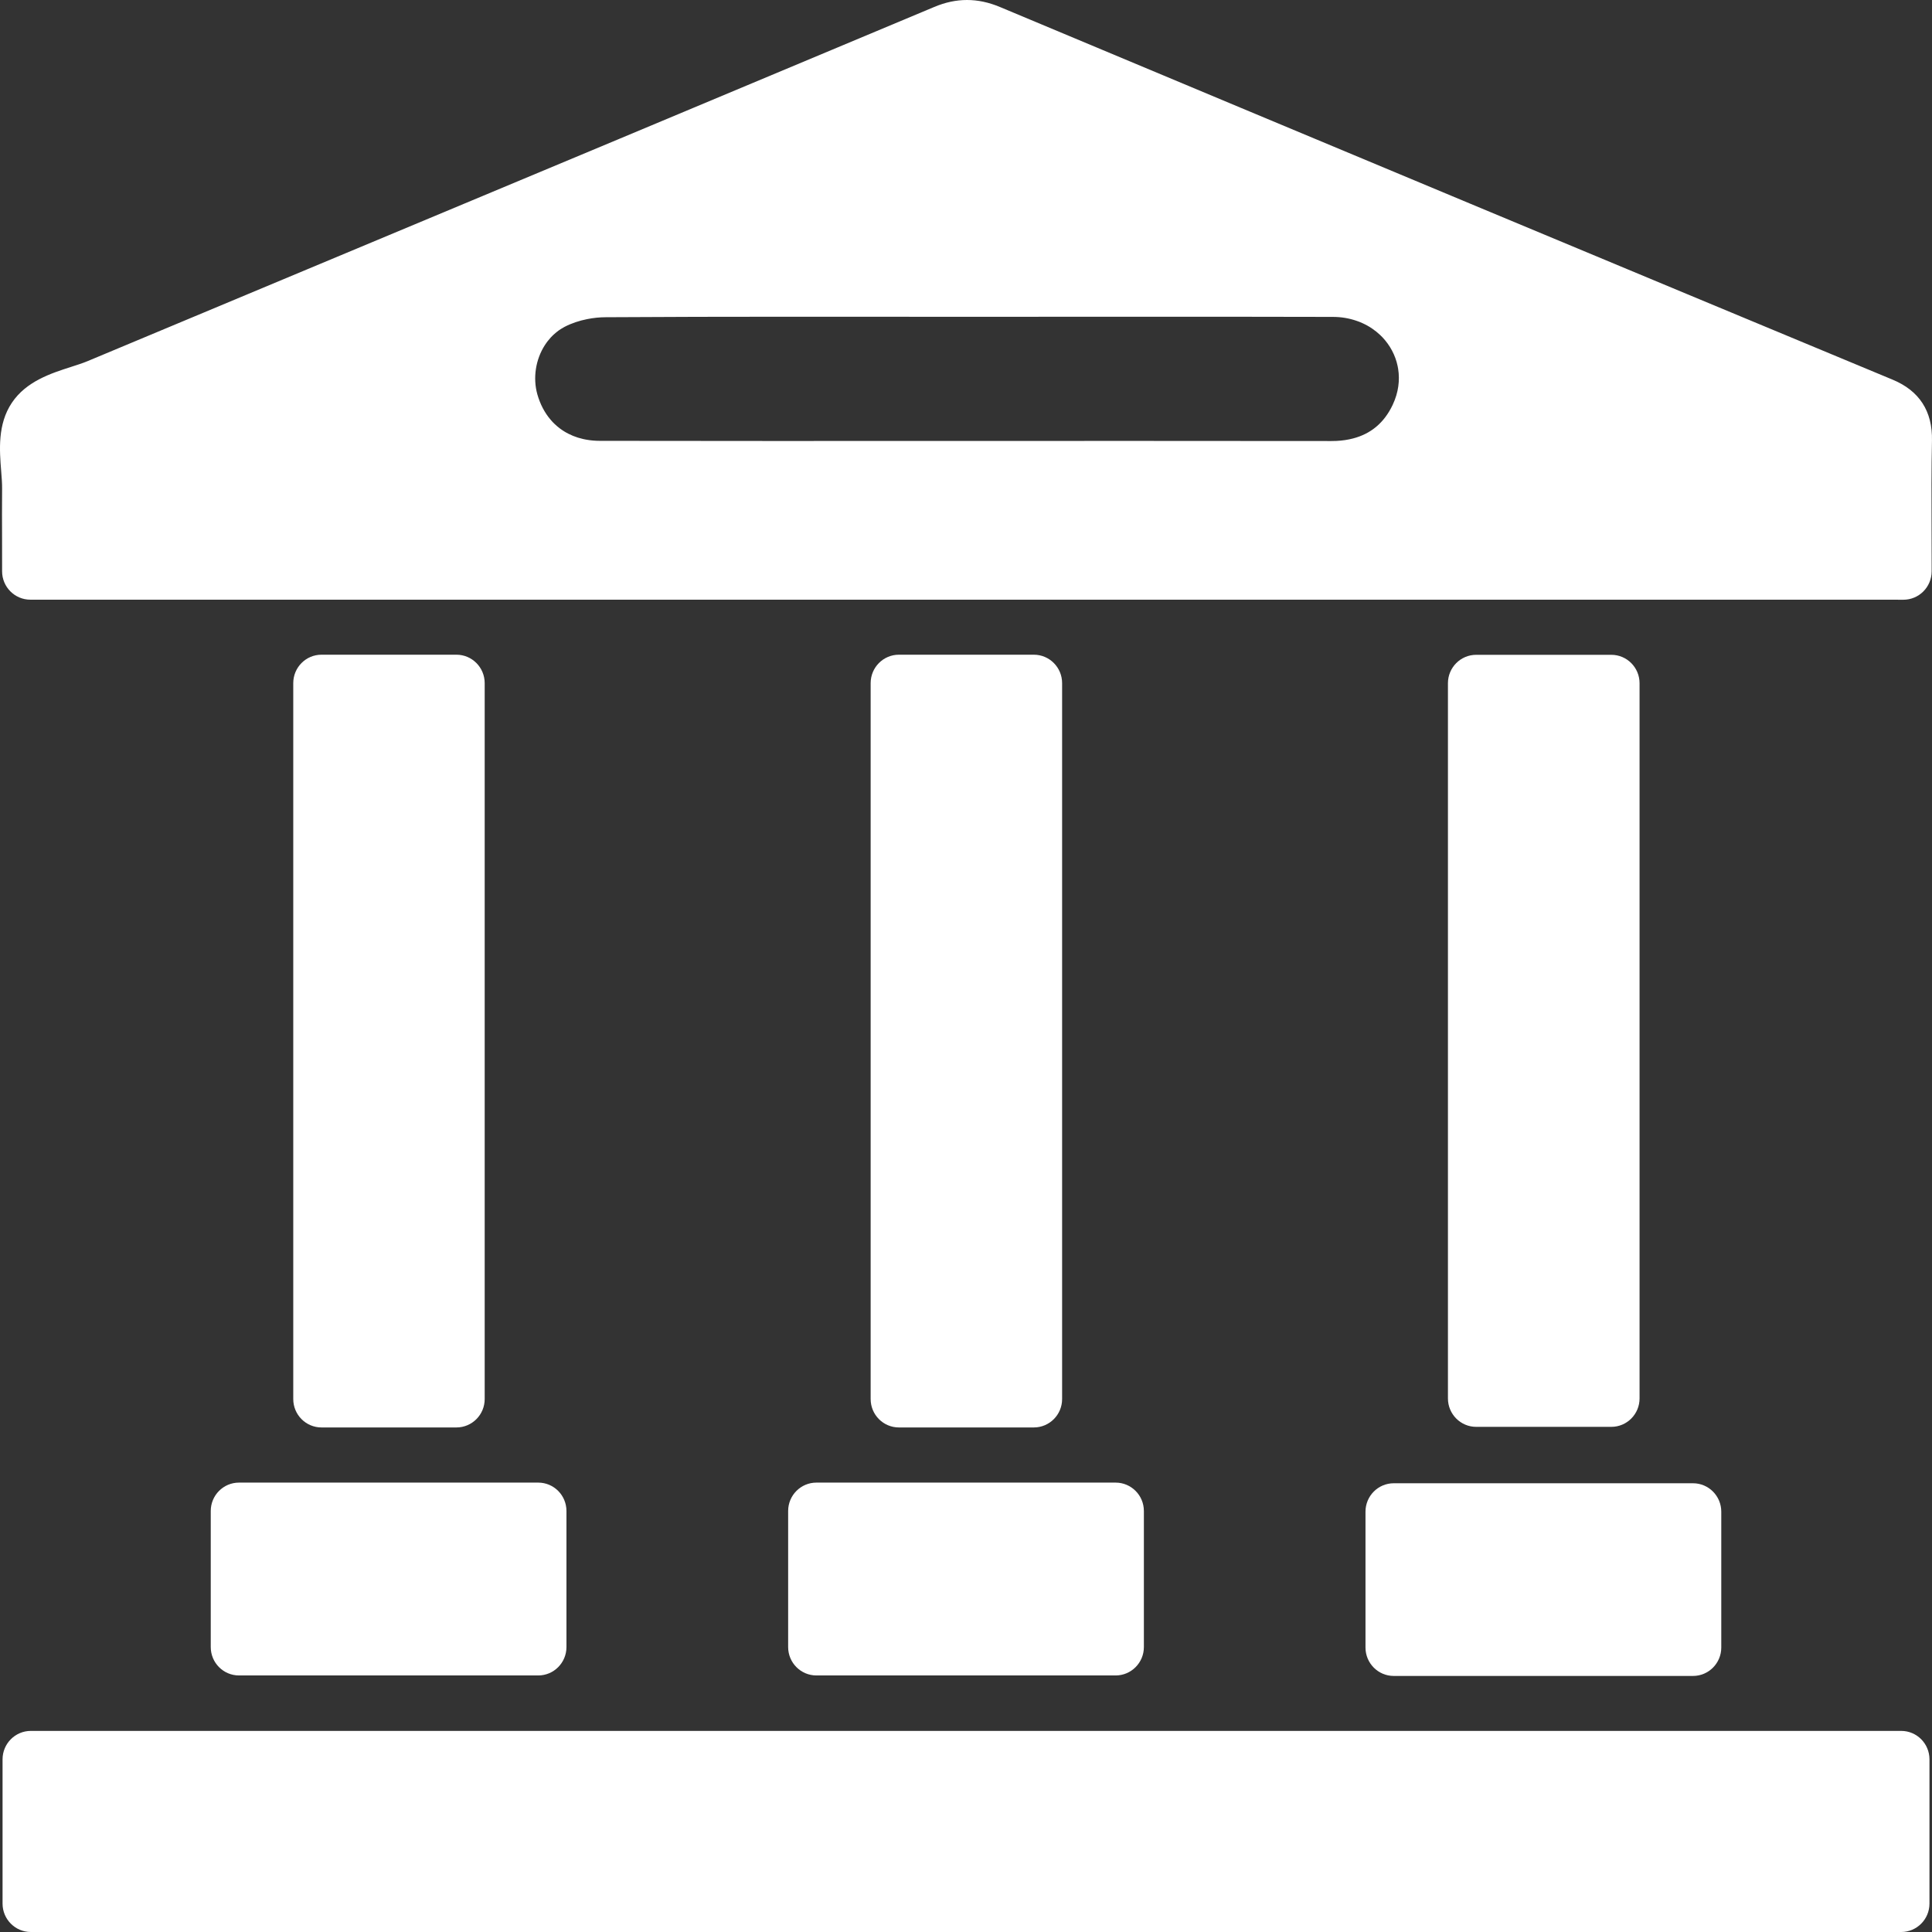
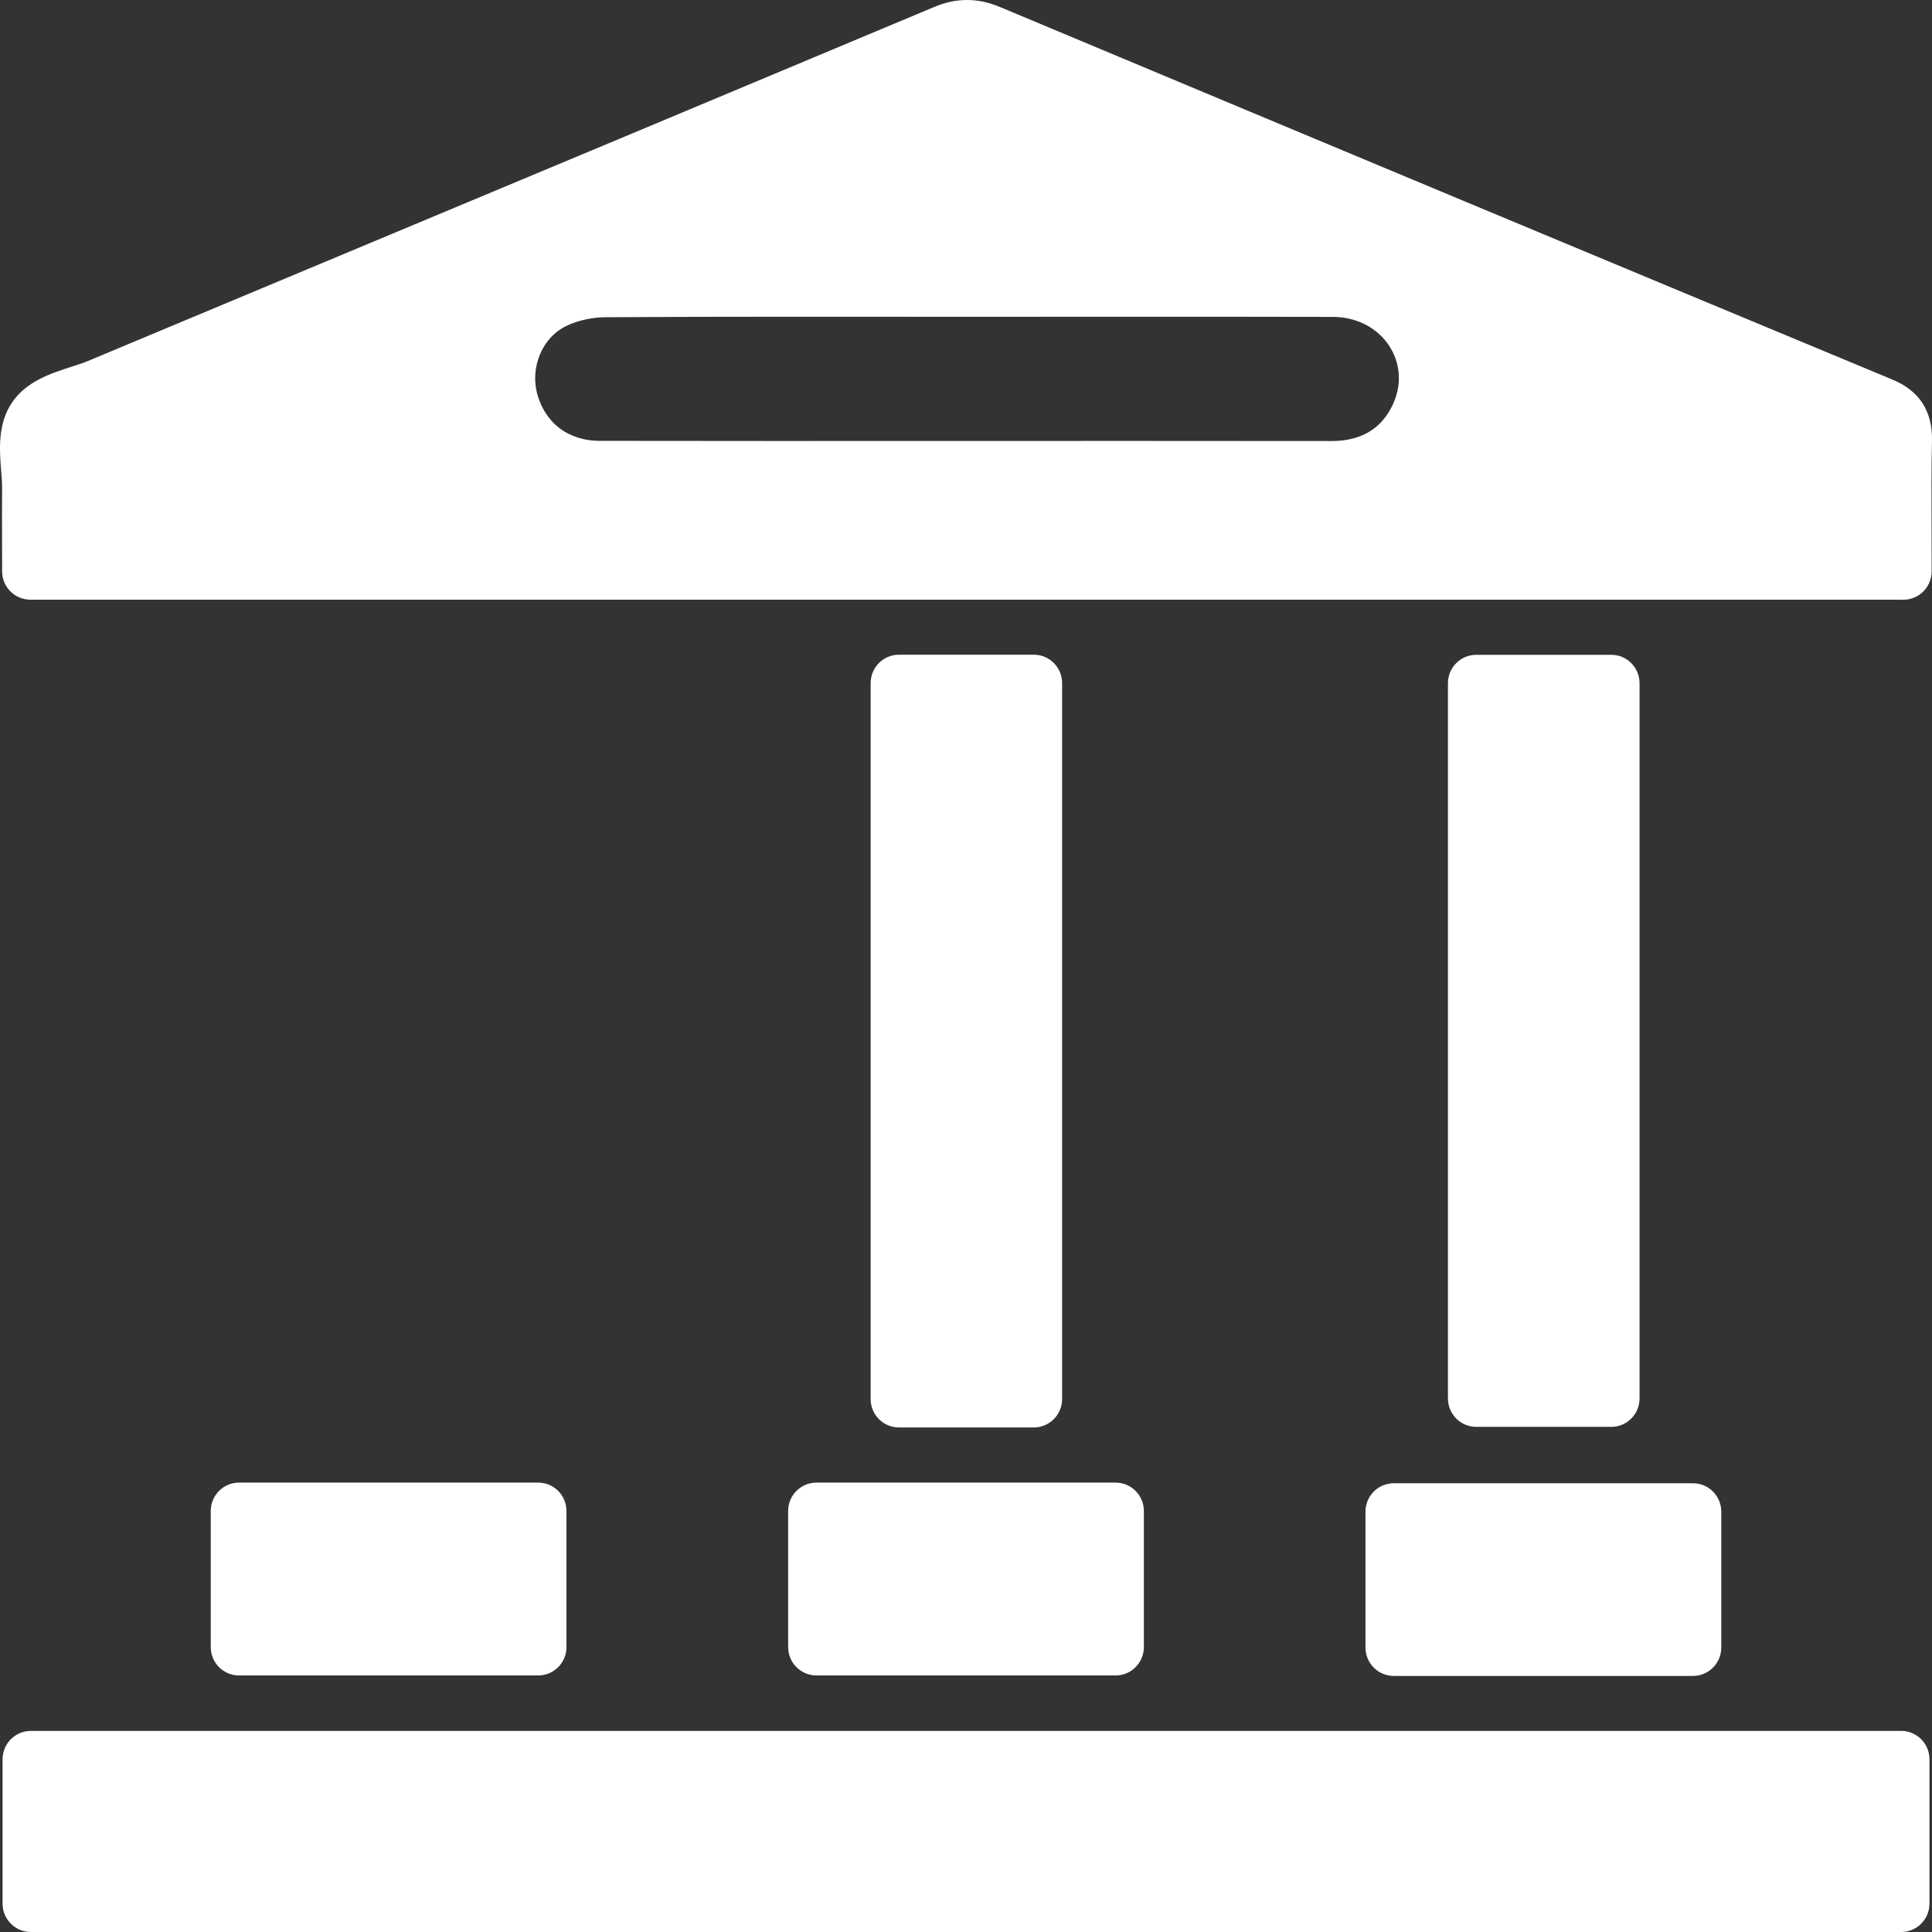
<svg xmlns="http://www.w3.org/2000/svg" width="71" height="71" viewBox="0 0 71 71" fill="none">
  <rect x="0" y="0" width="71" height="71" fill="#333333" stroke="none" />
  <path d="M69.869 63.61H1.132C0.559 63.61 0.094 64.078 0.094 64.655V69.956C0.094 70.532 0.559 71 1.132 71H69.869C70.442 71 70.907 70.532 70.907 69.956V64.655C70.907 64.078 70.442 63.61 69.869 63.61Z" fill="white" />
  <path d="M19.779 54.485H8.783C8.209 54.485 7.745 54.952 7.745 55.529V60.528C7.745 61.105 8.209 61.572 8.783 61.572H19.779C20.353 61.572 20.817 61.105 20.817 60.528V55.529C20.817 54.952 20.353 54.485 19.779 54.485Z" fill="white" />
-   <path d="M16.774 24.06H11.815C11.241 24.06 10.777 24.528 10.777 25.105V51.414C10.777 51.991 11.241 52.458 11.815 52.458H16.774C17.347 52.458 17.812 51.991 17.812 51.414V25.105C17.812 24.528 17.347 24.06 16.774 24.06Z" fill="white" />
  <path d="M40.999 54.485H30.002C29.429 54.485 28.964 54.952 28.964 55.529V60.528C28.964 61.105 29.429 61.572 30.002 61.572H40.999C41.572 61.572 42.037 61.105 42.037 60.528V55.529C42.037 54.952 41.572 54.485 40.999 54.485Z" fill="white" />
  <path d="M37.993 24.06H33.034C32.461 24.06 31.996 24.528 31.996 25.105V51.414C31.996 51.991 32.461 52.458 33.034 52.458H37.993C38.567 52.458 39.032 51.991 39.032 51.414V25.105C39.032 24.528 38.567 24.06 37.993 24.06Z" fill="white" />
  <path d="M62.218 54.509H51.219C50.646 54.509 50.181 54.977 50.181 55.554V60.545C50.181 61.122 50.646 61.59 51.219 61.59H62.218C62.791 61.59 63.256 61.122 63.256 60.545V55.554C63.256 54.977 62.791 54.509 62.218 54.509Z" fill="white" />
  <path d="M59.215 24.064H54.249C53.676 24.064 53.211 24.532 53.211 25.109V51.391C53.211 51.968 53.676 52.436 54.249 52.436H59.215C59.789 52.436 60.253 51.968 60.253 51.391V25.109C60.253 24.532 59.789 24.064 59.215 24.064Z" fill="white" />
  <path d="M70.999 16.192C71.022 15.112 70.534 14.358 69.549 13.951C59.664 9.841 48.936 5.363 36.752 0.259C36.335 0.084 35.937 0 35.537 0C35.136 0 34.739 0.084 34.325 0.259C26.654 3.476 18.849 6.739 11.299 9.893C8.603 11.02 5.905 12.148 3.208 13.276C3.039 13.346 2.829 13.414 2.606 13.485C1.874 13.72 0.964 14.013 0.435 14.803C-0.094 15.594 -0.018 16.545 0.043 17.31C0.062 17.548 0.08 17.773 0.077 17.958C0.071 18.586 0.074 19.215 0.076 19.825C0.077 20.128 0.077 20.431 0.077 20.733V20.994C0.077 21.571 0.542 22.038 1.115 22.038H69.305L69.947 22.04C70.521 22.041 70.986 21.574 70.987 20.997V20.734C70.987 20.277 70.986 19.828 70.984 19.384C70.98 18.282 70.976 17.241 70.999 16.192ZM20.022 12.686C20.04 12.659 20.058 12.633 20.075 12.607C20.09 12.585 20.105 12.564 20.122 12.543C20.16 12.495 20.199 12.448 20.24 12.403C20.256 12.385 20.272 12.368 20.29 12.351C20.306 12.335 20.323 12.318 20.341 12.302C20.375 12.269 20.41 12.239 20.447 12.209C20.447 12.209 20.447 12.209 20.449 12.209C20.504 12.163 20.562 12.121 20.623 12.084C20.623 12.084 20.623 12.084 20.625 12.083C20.665 12.057 20.707 12.034 20.749 12.011C21 11.88 21.286 11.785 21.58 11.727C21.806 11.682 22.037 11.658 22.259 11.658C26.712 11.63 31.166 11.642 35.62 11.642H35.622C40.075 11.642 44.53 11.635 48.982 11.646C49.292 11.646 49.583 11.697 49.847 11.788C49.923 11.813 49.997 11.842 50.068 11.875C50.318 11.987 50.539 12.139 50.727 12.318C50.754 12.343 50.78 12.37 50.805 12.396C51.084 12.691 51.278 13.053 51.361 13.447C51.369 13.483 51.376 13.518 51.381 13.555C51.448 13.974 51.392 14.425 51.185 14.868C50.867 15.548 50.367 15.944 49.731 16.111C49.537 16.163 49.33 16.193 49.112 16.204C49.051 16.206 48.988 16.208 48.924 16.208C44.193 16.201 39.463 16.205 34.732 16.205C30.505 16.205 26.277 16.21 22.05 16.201C21.869 16.201 21.695 16.185 21.529 16.154C21.497 16.149 21.464 16.142 21.431 16.134C21.366 16.119 21.302 16.102 21.24 16.083C21.117 16.044 21 15.997 20.889 15.94C20.834 15.912 20.779 15.882 20.727 15.849C20.675 15.816 20.624 15.782 20.575 15.745C20.502 15.69 20.432 15.63 20.366 15.566C20.322 15.523 20.279 15.478 20.24 15.431C20.018 15.173 19.851 14.857 19.747 14.491C19.578 13.887 19.685 13.21 20.022 12.685V12.686Z" fill="white" />
</svg>